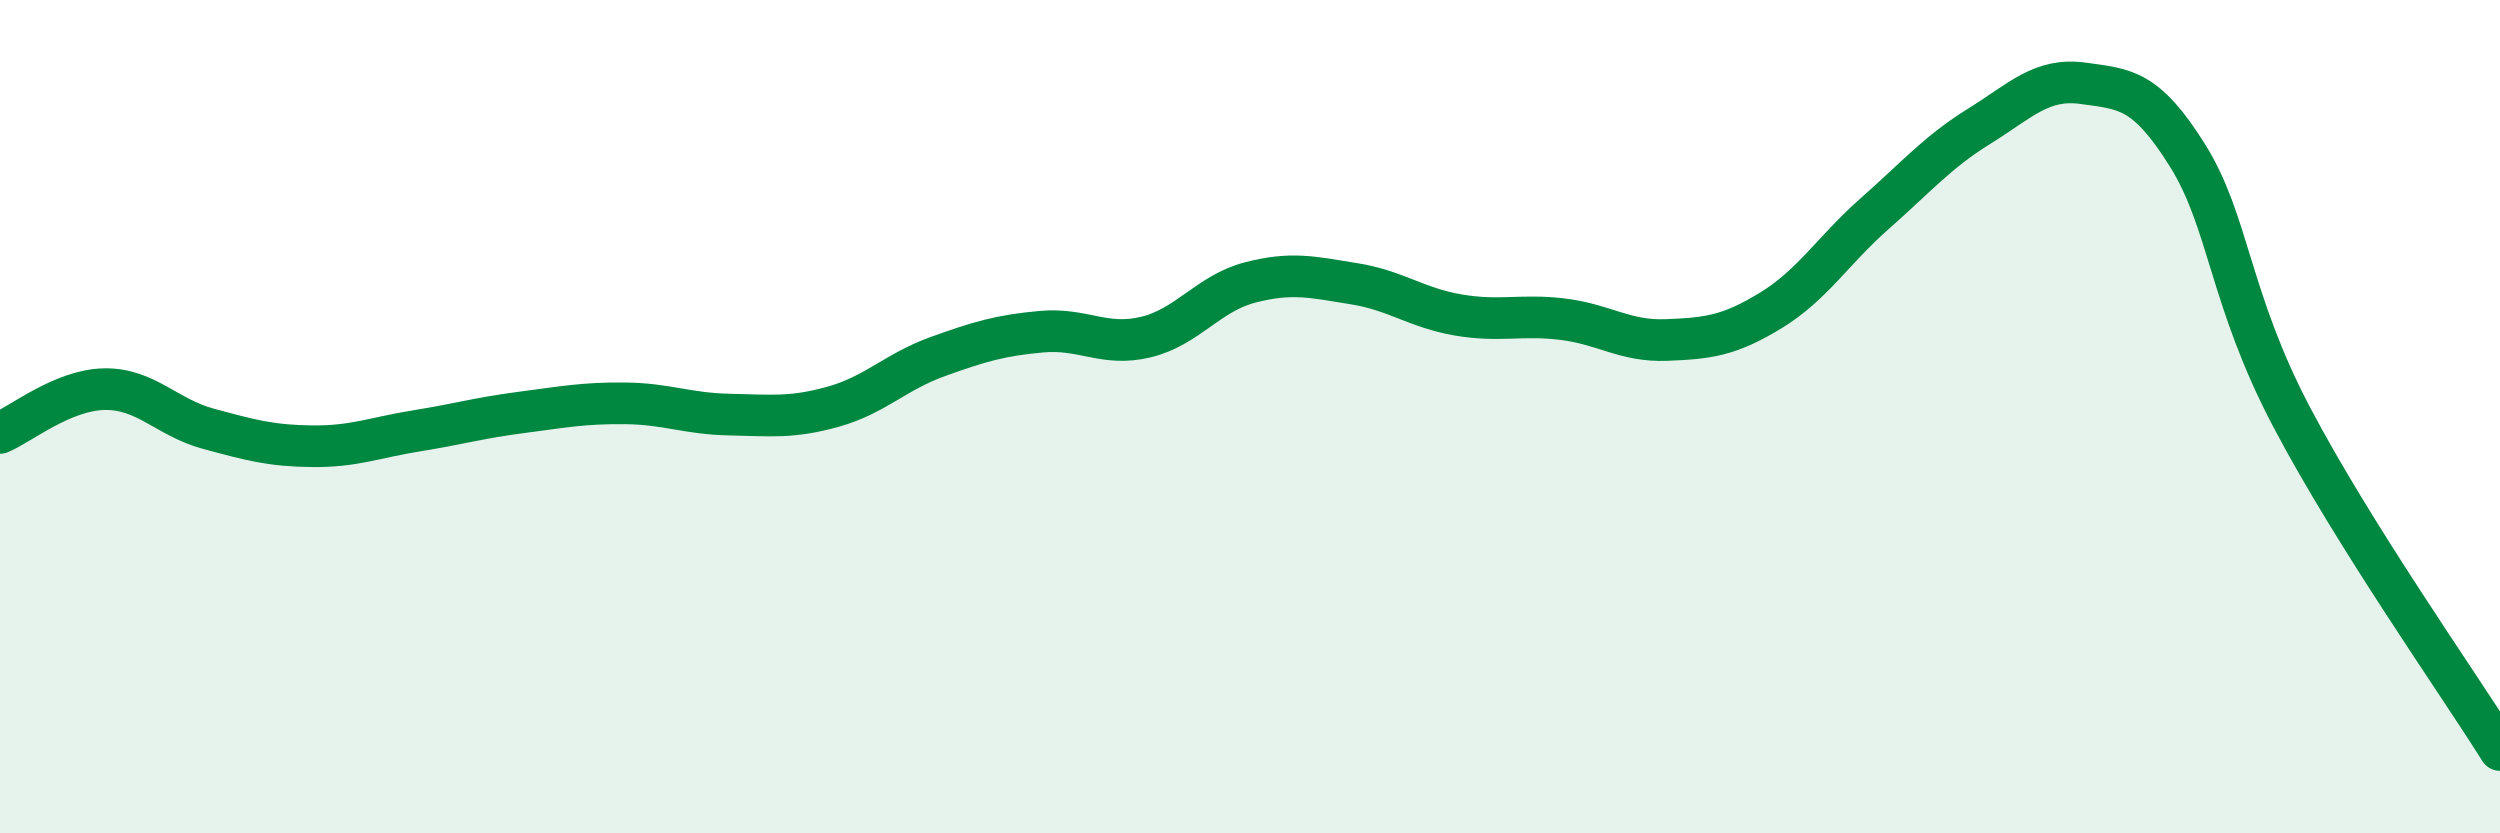
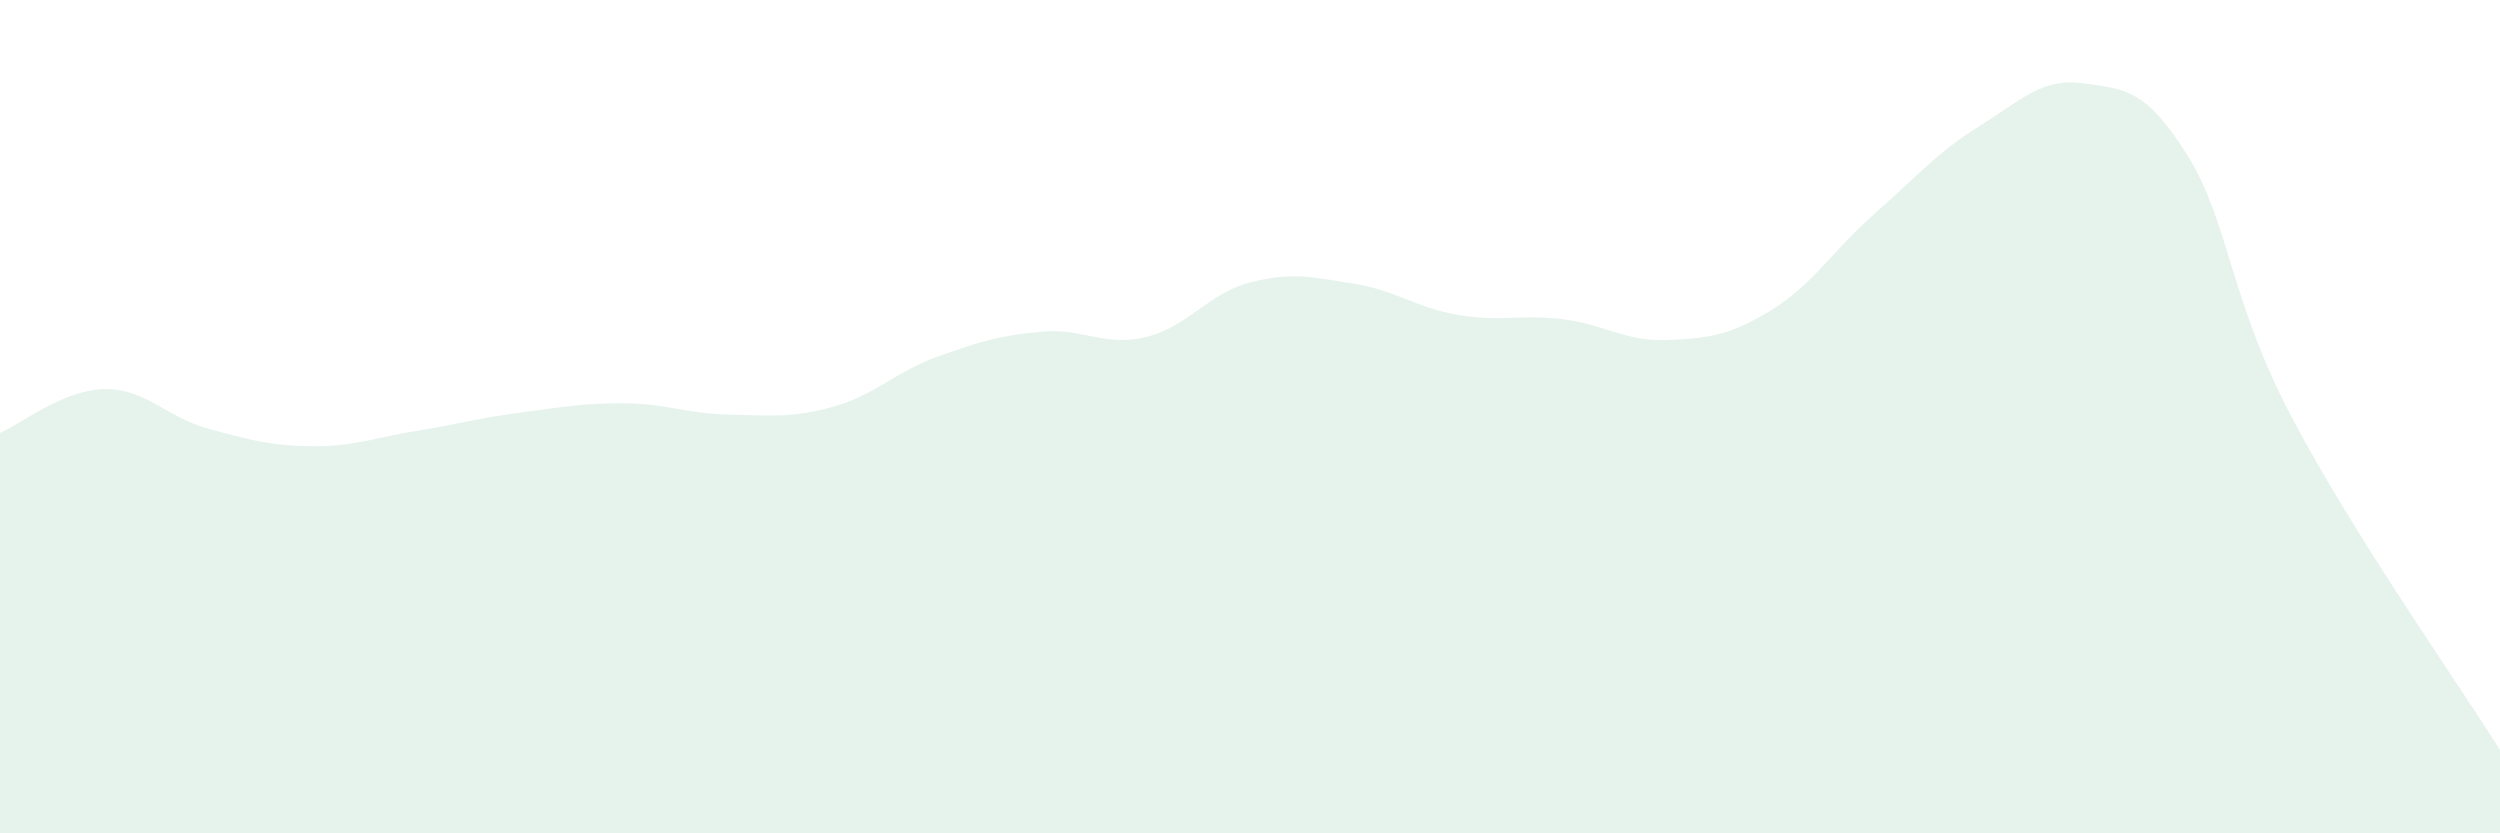
<svg xmlns="http://www.w3.org/2000/svg" width="60" height="20" viewBox="0 0 60 20">
-   <path d="M 0,10.39 C 0.5,10.18 1.5,9.36 2.5,9.34 C 3.5,9.32 4,10.02 5,10.29 C 6,10.56 6.5,10.7 7.5,10.71 C 8.5,10.72 9,10.5 10,10.34 C 11,10.18 11.5,10.03 12.5,9.9 C 13.5,9.77 14,9.67 15,9.68 C 16,9.69 16.5,9.93 17.5,9.95 C 18.5,9.97 19,10.04 20,9.76 C 21,9.48 21.5,8.92 22.5,8.56 C 23.5,8.2 24,8.05 25,7.96 C 26,7.87 26.5,8.33 27.5,8.09 C 28.5,7.85 29,7.04 30,6.78 C 31,6.52 31.5,6.65 32.5,6.81 C 33.5,6.97 34,7.39 35,7.56 C 36,7.73 36.5,7.54 37.5,7.66 C 38.5,7.78 39,8.2 40,8.16 C 41,8.12 41.5,8.06 42.5,7.45 C 43.5,6.84 44,6 45,5.12 C 46,4.24 46.5,3.65 47.5,3.03 C 48.5,2.41 49,1.86 50,2 C 51,2.14 51.5,2.13 52.5,3.73 C 53.5,5.33 53.5,7.16 55,10.01 C 56.5,12.86 59,16.4 60,18L60 20L0 20Z" fill="#008740" opacity="0.1" stroke-linecap="round" stroke-linejoin="round" />
-   <path d="M 0,10.39 C 0.5,10.18 1.5,9.36 2.5,9.34 C 3.5,9.32 4,10.02 5,10.29 C 6,10.56 6.5,10.7 7.5,10.71 C 8.5,10.72 9,10.5 10,10.34 C 11,10.18 11.5,10.03 12.5,9.9 C 13.5,9.77 14,9.67 15,9.68 C 16,9.69 16.5,9.93 17.5,9.95 C 18.5,9.97 19,10.04 20,9.76 C 21,9.48 21.5,8.92 22.5,8.56 C 23.5,8.2 24,8.05 25,7.96 C 26,7.87 26.5,8.33 27.5,8.09 C 28.5,7.85 29,7.04 30,6.78 C 31,6.52 31.5,6.65 32.5,6.81 C 33.5,6.97 34,7.39 35,7.56 C 36,7.73 36.5,7.54 37.5,7.66 C 38.5,7.78 39,8.2 40,8.16 C 41,8.12 41.5,8.06 42.5,7.45 C 43.5,6.84 44,6 45,5.12 C 46,4.24 46.5,3.65 47.5,3.03 C 48.5,2.41 49,1.86 50,2 C 51,2.14 51.5,2.13 52.5,3.73 C 53.5,5.33 53.5,7.16 55,10.01 C 56.5,12.86 59,16.4 60,18" stroke="#008740" stroke-width="1" fill="none" stroke-linecap="round" stroke-linejoin="round" />
+   <path d="M 0,10.39 C 0.5,10.18 1.5,9.36 2.5,9.34 C 3.5,9.32 4,10.02 5,10.29 C 6,10.56 6.5,10.7 7.5,10.71 C 8.5,10.72 9,10.5 10,10.34 C 11,10.18 11.5,10.03 12.5,9.9 C 13.5,9.77 14,9.67 15,9.68 C 16,9.69 16.5,9.93 17.5,9.95 C 18.5,9.97 19,10.04 20,9.76 C 21,9.48 21.5,8.92 22.5,8.56 C 23.5,8.2 24,8.05 25,7.96 C 26,7.87 26.5,8.33 27.5,8.09 C 28.5,7.85 29,7.04 30,6.78 C 31,6.52 31.5,6.65 32.5,6.81 C 33.5,6.97 34,7.39 35,7.56 C 36,7.73 36.5,7.54 37.5,7.66 C 38.5,7.78 39,8.2 40,8.16 C 41,8.12 41.5,8.06 42.5,7.45 C 43.5,6.84 44,6 45,5.12 C 46,4.24 46.5,3.65 47.5,3.03 C 48.5,2.41 49,1.86 50,2 C 51,2.14 51.5,2.13 52.5,3.73 C 53.5,5.33 53.5,7.16 55,10.01 C 56.5,12.86 59,16.4 60,18L60 20L0 20" fill="#008740" opacity="0.1" stroke-linecap="round" stroke-linejoin="round" />
</svg>